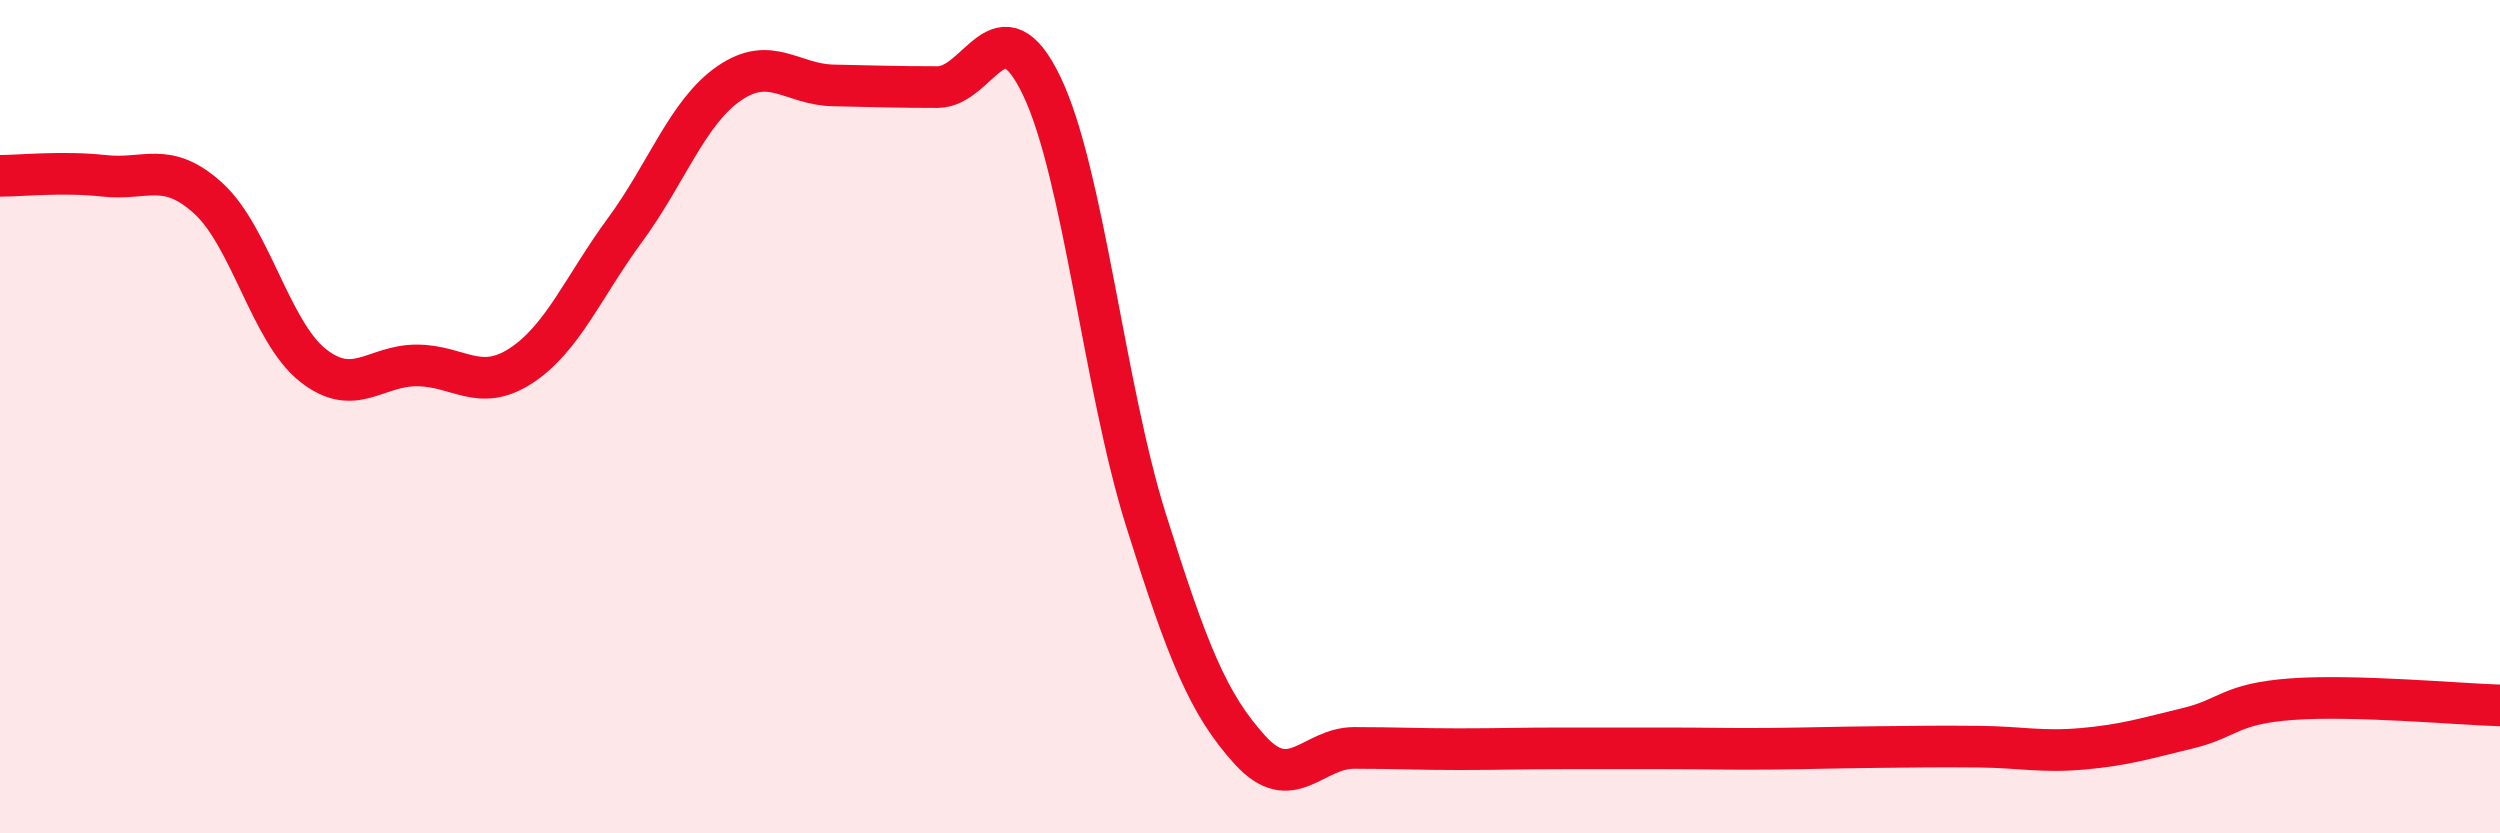
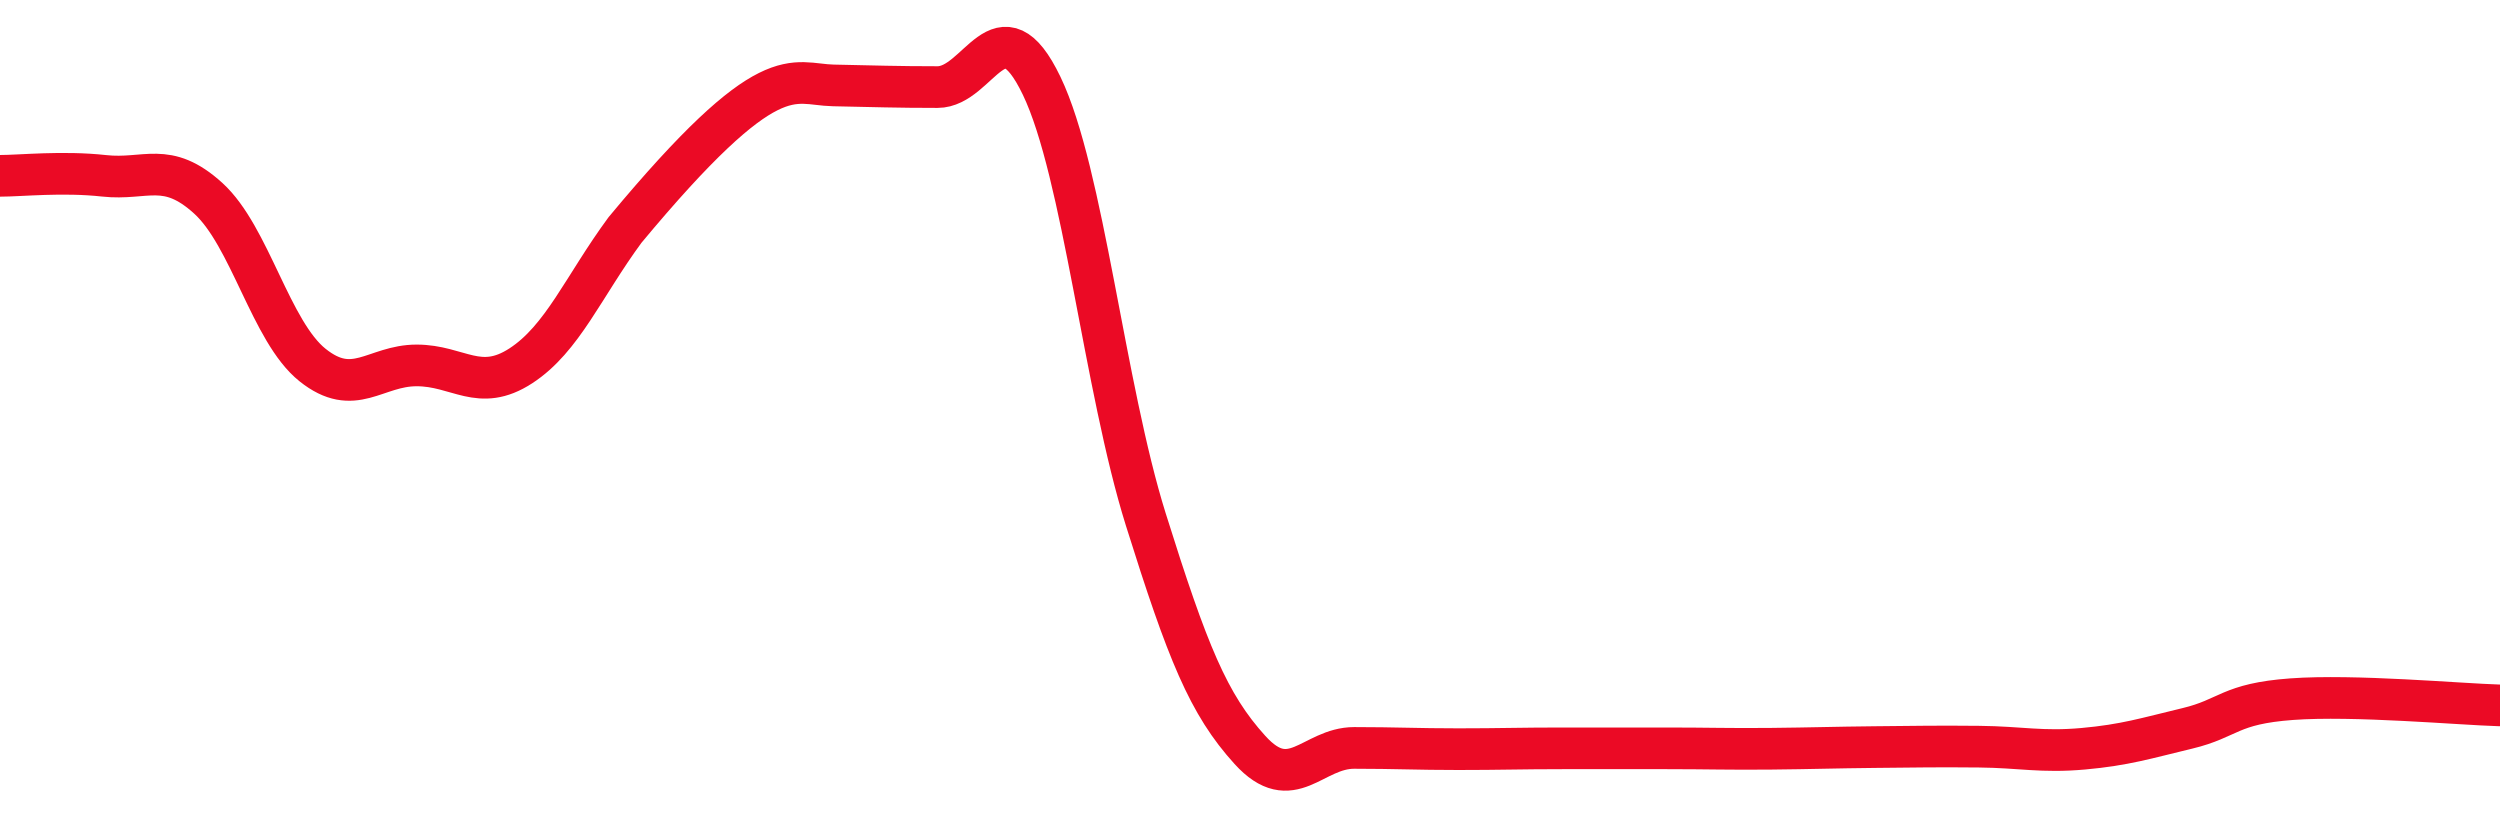
<svg xmlns="http://www.w3.org/2000/svg" width="60" height="20" viewBox="0 0 60 20">
-   <path d="M 0,4.22 C 0.5,4.22 1.5,4.11 2.5,4.22 C 3.5,4.33 4,3.85 5,4.76 C 6,5.67 6.5,7.96 7.5,8.76 C 8.5,9.56 9,8.77 10,8.77 C 11,8.77 11.5,9.43 12.5,8.78 C 13.5,8.13 14,6.88 15,5.52 C 16,4.16 16.5,2.69 17.5,2 C 18.5,1.31 19,2.03 20,2.05 C 21,2.07 21.5,2.09 22.5,2.09 C 23.5,2.09 24,-0.02 25,2.06 C 26,4.14 26.5,9.28 27.5,12.47 C 28.5,15.66 29,16.9 30,18 C 31,19.1 31.5,17.95 32.5,17.95 C 33.5,17.95 34,17.98 35,17.98 C 36,17.98 36.5,17.96 37.5,17.96 C 38.5,17.96 39,17.96 40,17.96 C 41,17.96 41.5,17.98 42.5,17.97 C 43.5,17.96 44,17.94 45,17.93 C 46,17.92 46.5,17.91 47.5,17.92 C 48.5,17.93 49,18.06 50,17.97 C 51,17.88 51.5,17.72 52.5,17.48 C 53.5,17.24 53.5,16.89 55,16.78 C 56.5,16.67 59,16.9 60,16.93L60 20L0 20Z" fill="#EB0A25" opacity="0.1" stroke-linecap="round" stroke-linejoin="round" />
-   <path d="M 0,4.22 C 0.5,4.22 1.5,4.11 2.5,4.22 C 3.5,4.33 4,3.85 5,4.76 C 6,5.67 6.5,7.96 7.5,8.76 C 8.5,9.56 9,8.77 10,8.77 C 11,8.77 11.5,9.43 12.5,8.78 C 13.5,8.13 14,6.88 15,5.52 C 16,4.16 16.5,2.69 17.5,2 C 18.5,1.31 19,2.03 20,2.05 C 21,2.07 21.5,2.09 22.5,2.09 C 23.5,2.09 24,-0.02 25,2.06 C 26,4.14 26.5,9.28 27.5,12.47 C 28.5,15.66 29,16.9 30,18 C 31,19.1 31.5,17.95 32.5,17.95 C 33.5,17.95 34,17.98 35,17.98 C 36,17.98 36.5,17.96 37.5,17.96 C 38.5,17.96 39,17.96 40,17.96 C 41,17.96 41.5,17.98 42.5,17.97 C 43.5,17.96 44,17.94 45,17.93 C 46,17.92 46.5,17.91 47.5,17.92 C 48.5,17.93 49,18.06 50,17.97 C 51,17.88 51.5,17.72 52.5,17.48 C 53.5,17.24 53.5,16.89 55,16.78 C 56.5,16.67 59,16.9 60,16.93" stroke="#EB0A25" stroke-width="1" fill="none" stroke-linecap="round" stroke-linejoin="round" />
+   <path d="M 0,4.22 C 0.5,4.22 1.5,4.11 2.5,4.22 C 3.5,4.33 4,3.85 5,4.76 C 6,5.67 6.5,7.96 7.5,8.76 C 8.5,9.56 9,8.77 10,8.77 C 11,8.77 11.5,9.43 12.5,8.78 C 13.5,8.13 14,6.88 15,5.52 C 18.5,1.31 19,2.03 20,2.05 C 21,2.07 21.5,2.09 22.5,2.09 C 23.5,2.09 24,-0.02 25,2.06 C 26,4.14 26.5,9.28 27.5,12.47 C 28.5,15.66 29,16.9 30,18 C 31,19.1 31.5,17.95 32.5,17.95 C 33.5,17.95 34,17.98 35,17.98 C 36,17.98 36.5,17.96 37.5,17.96 C 38.5,17.96 39,17.96 40,17.96 C 41,17.96 41.5,17.98 42.5,17.97 C 43.5,17.96 44,17.94 45,17.93 C 46,17.92 46.5,17.91 47.5,17.92 C 48.5,17.93 49,18.06 50,17.97 C 51,17.88 51.5,17.72 52.5,17.48 C 53.5,17.24 53.5,16.89 55,16.78 C 56.5,16.67 59,16.9 60,16.93" stroke="#EB0A25" stroke-width="1" fill="none" stroke-linecap="round" stroke-linejoin="round" />
</svg>